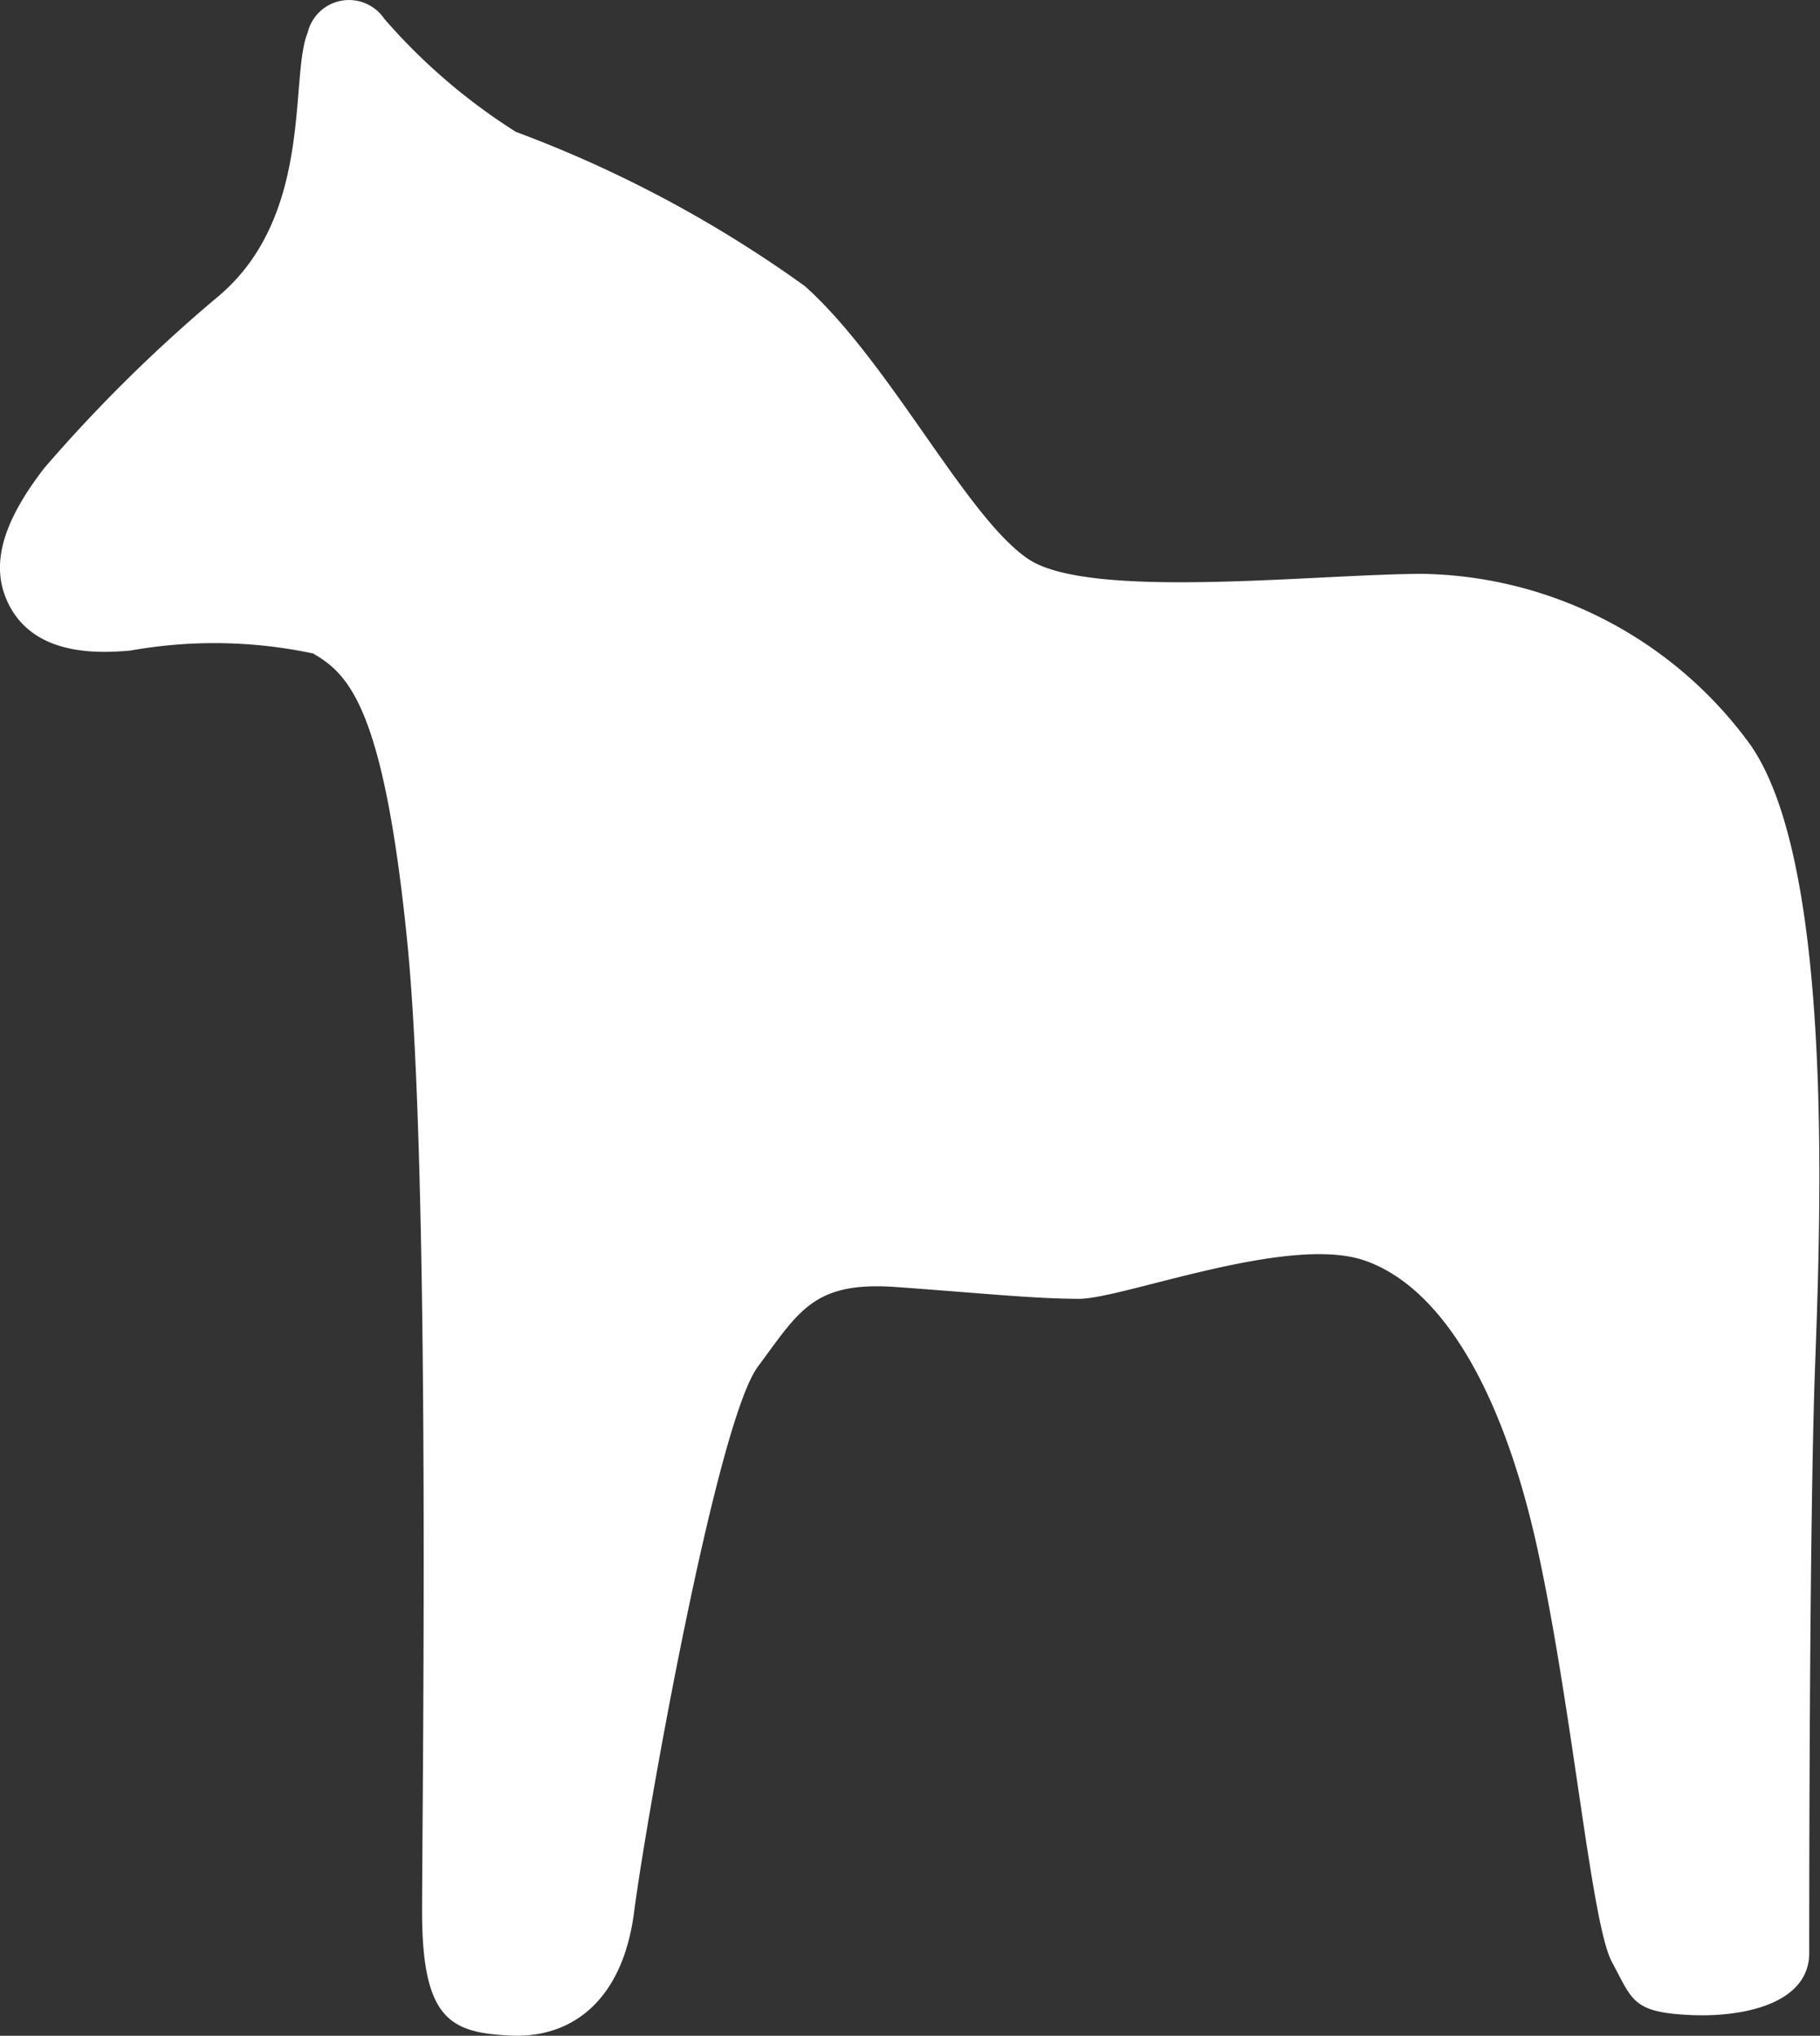
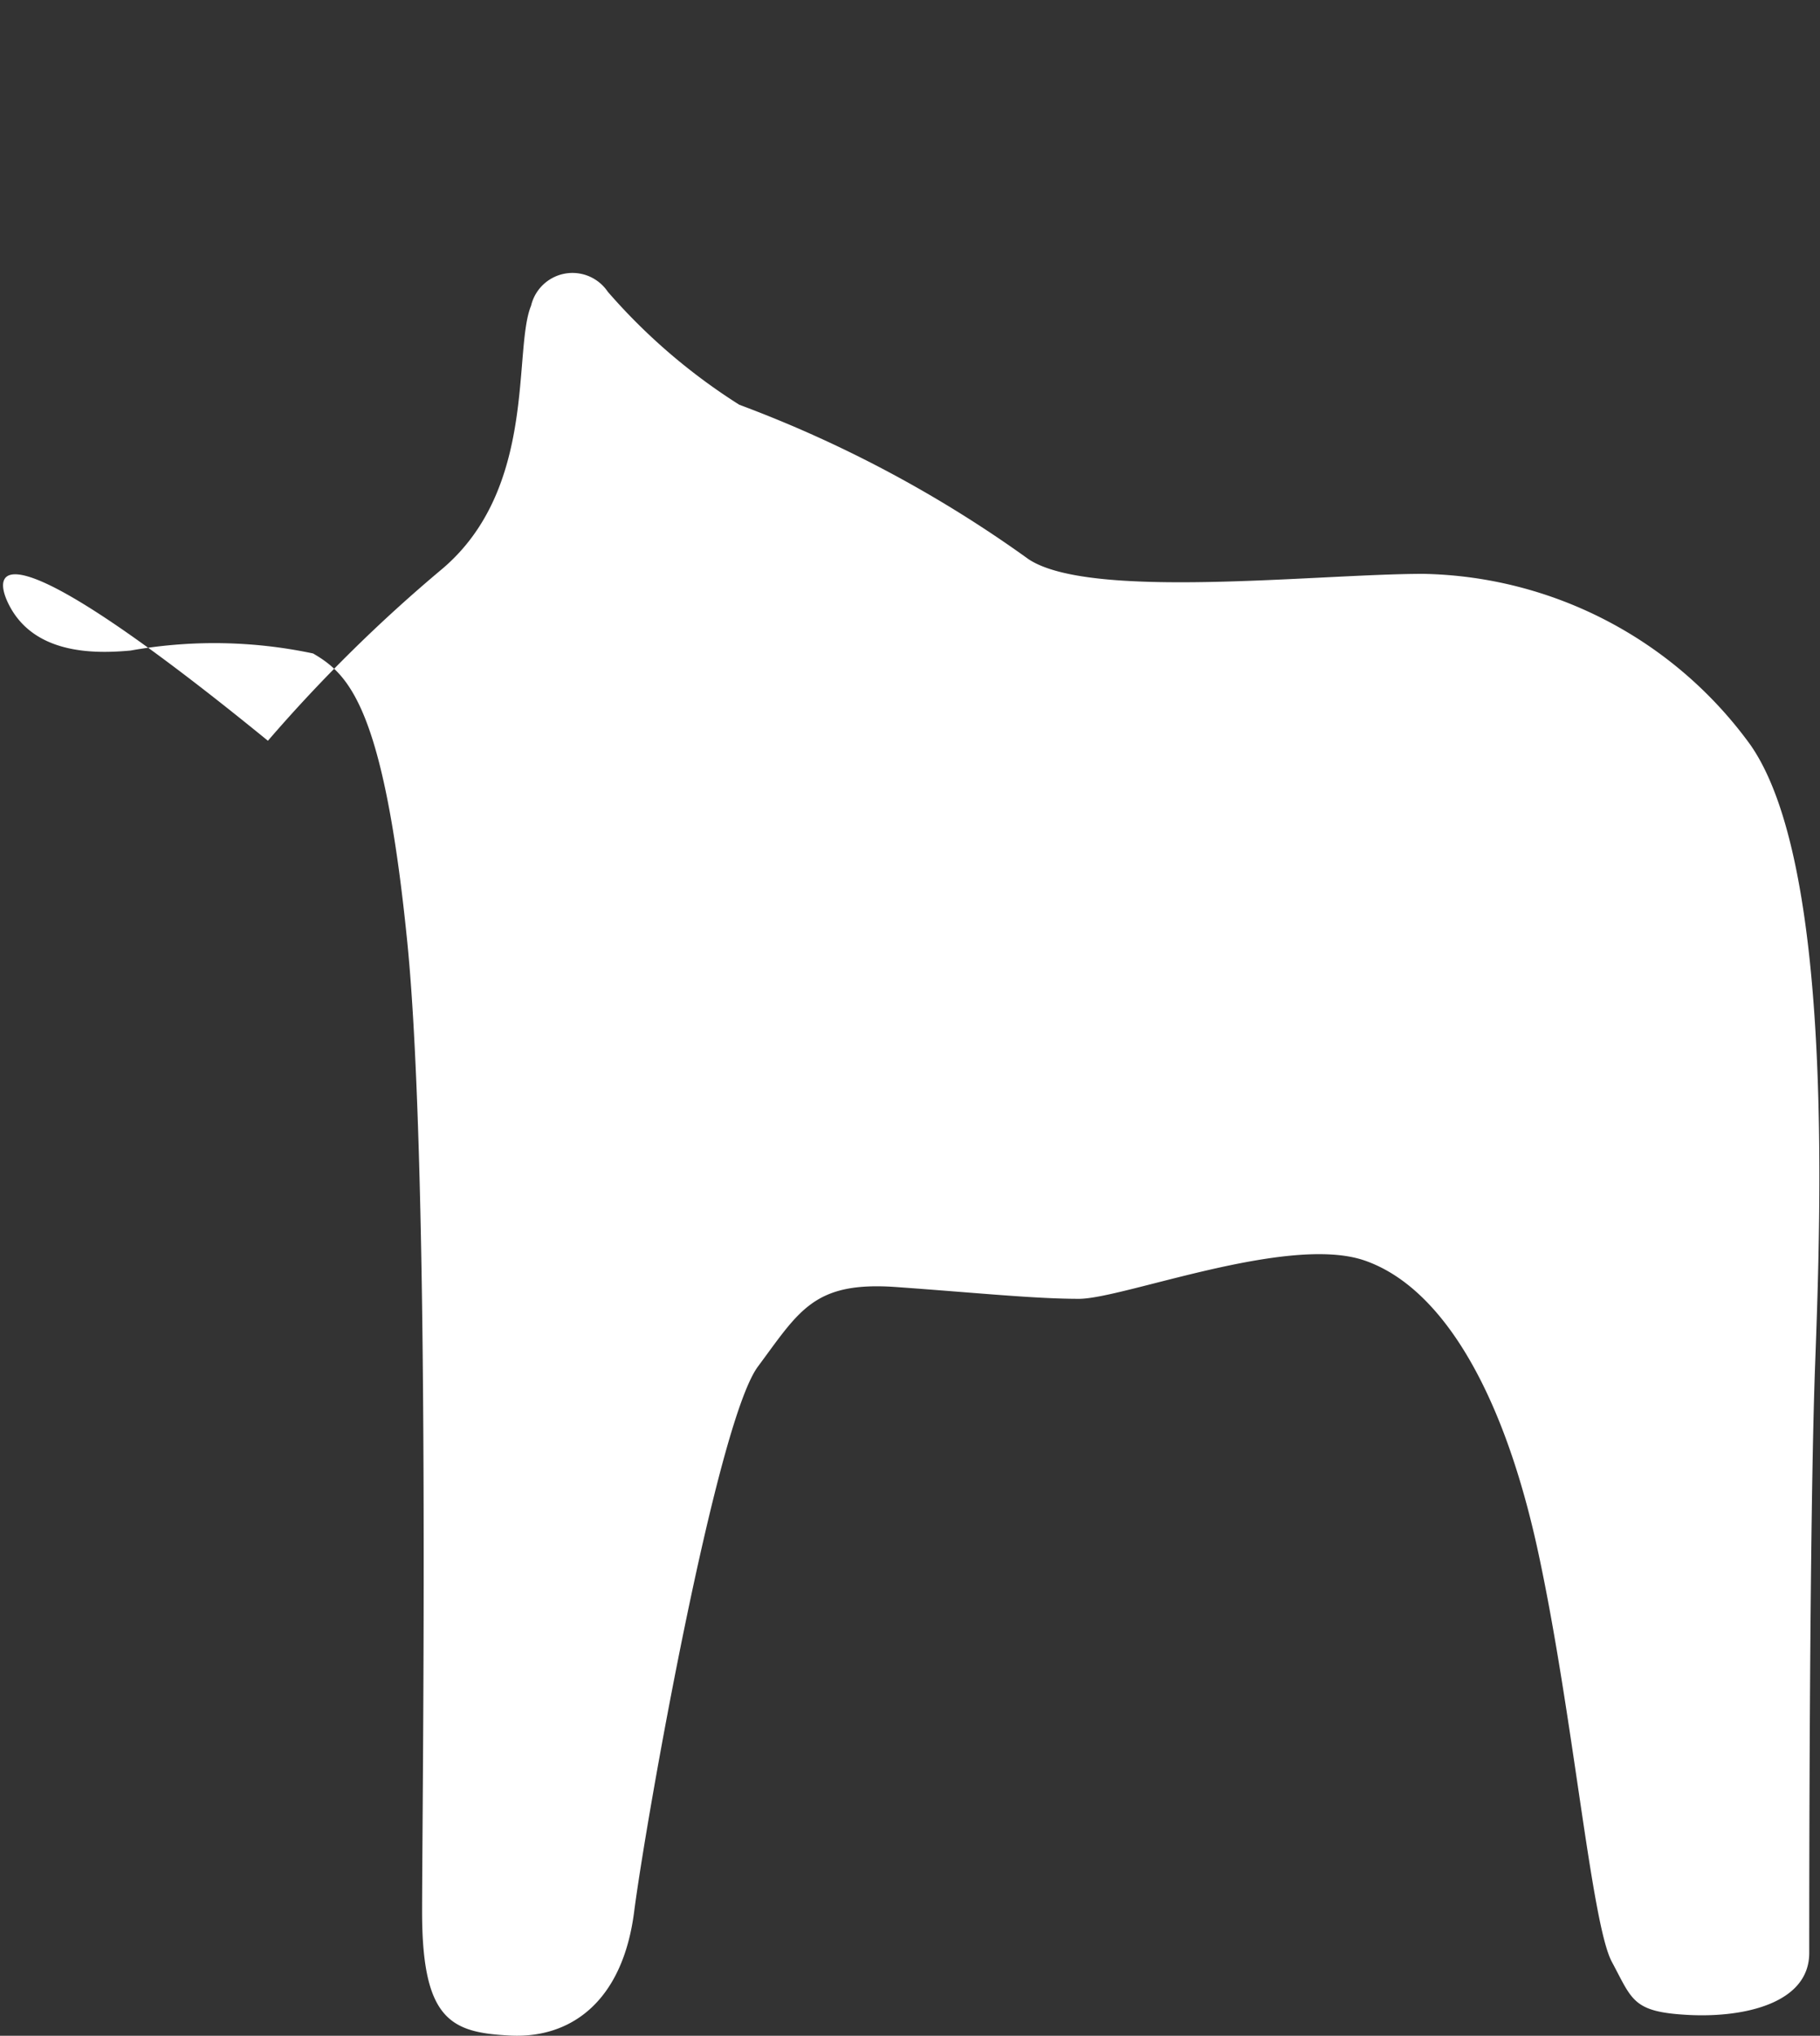
<svg xmlns="http://www.w3.org/2000/svg" width="19.938" height="22.296" viewBox="0 0 19.938 22.296">
  <rect x="0" y="0" width="19.938" height="22.296" fill="#333333" stroke="none" />
-   <path id="パス_3" data-name="パス 3" d="M1102.247,23.341c.29.542.968.516,1.323.484a5.219,5.219,0,0,1,2,.032c.387.226.774.581,1.032,3.163s.162,9.424.162,10.618.322,1.324.968,1.356,1.226-.355,1.355-1.356.9-5.357,1.356-5.971.613-.936,1.517-.871,1.517.129,2,.129,2.292-.71,3.131-.419,1.517,1.42,1.9,3.195.581,4.066.807,4.486.226.549.839.581,1.323-.129,1.323-.678,0-4.712.065-6.455.193-5.487-.71-6.778a4.53,4.53,0,0,0-3.583-1.872c-1.162,0-3.647.291-4.325-.161s-1.512-2.15-2.448-2.989a13.45,13.45,0,0,0-3.168-1.691,6.514,6.514,0,0,1-1.441-1.238.466.466,0,0,0-.84.153c-.2.486.07,1.992-.968,2.878a16.546,16.546,0,0,0-1.915,1.887C1102.156,22.432,1102.02,22.916,1102.247,23.341Z" transform="translate(-1102.14 -16.7)" fill="#fff" />
+   <path id="パス_3" data-name="パス 3" d="M1102.247,23.341c.29.542.968.516,1.323.484a5.219,5.219,0,0,1,2,.032c.387.226.774.581,1.032,3.163s.162,9.424.162,10.618.322,1.324.968,1.356,1.226-.355,1.355-1.356.9-5.357,1.356-5.971.613-.936,1.517-.871,1.517.129,2,.129,2.292-.71,3.131-.419,1.517,1.42,1.9,3.195.581,4.066.807,4.486.226.549.839.581,1.323-.129,1.323-.678,0-4.712.065-6.455.193-5.487-.71-6.778a4.53,4.53,0,0,0-3.583-1.872c-1.162,0-3.647.291-4.325-.161a13.45,13.45,0,0,0-3.168-1.691,6.514,6.514,0,0,1-1.441-1.238.466.466,0,0,0-.84.153c-.2.486.07,1.992-.968,2.878a16.546,16.546,0,0,0-1.915,1.887C1102.156,22.432,1102.02,22.916,1102.247,23.341Z" transform="translate(-1102.14 -16.7)" fill="#fff" />
</svg>